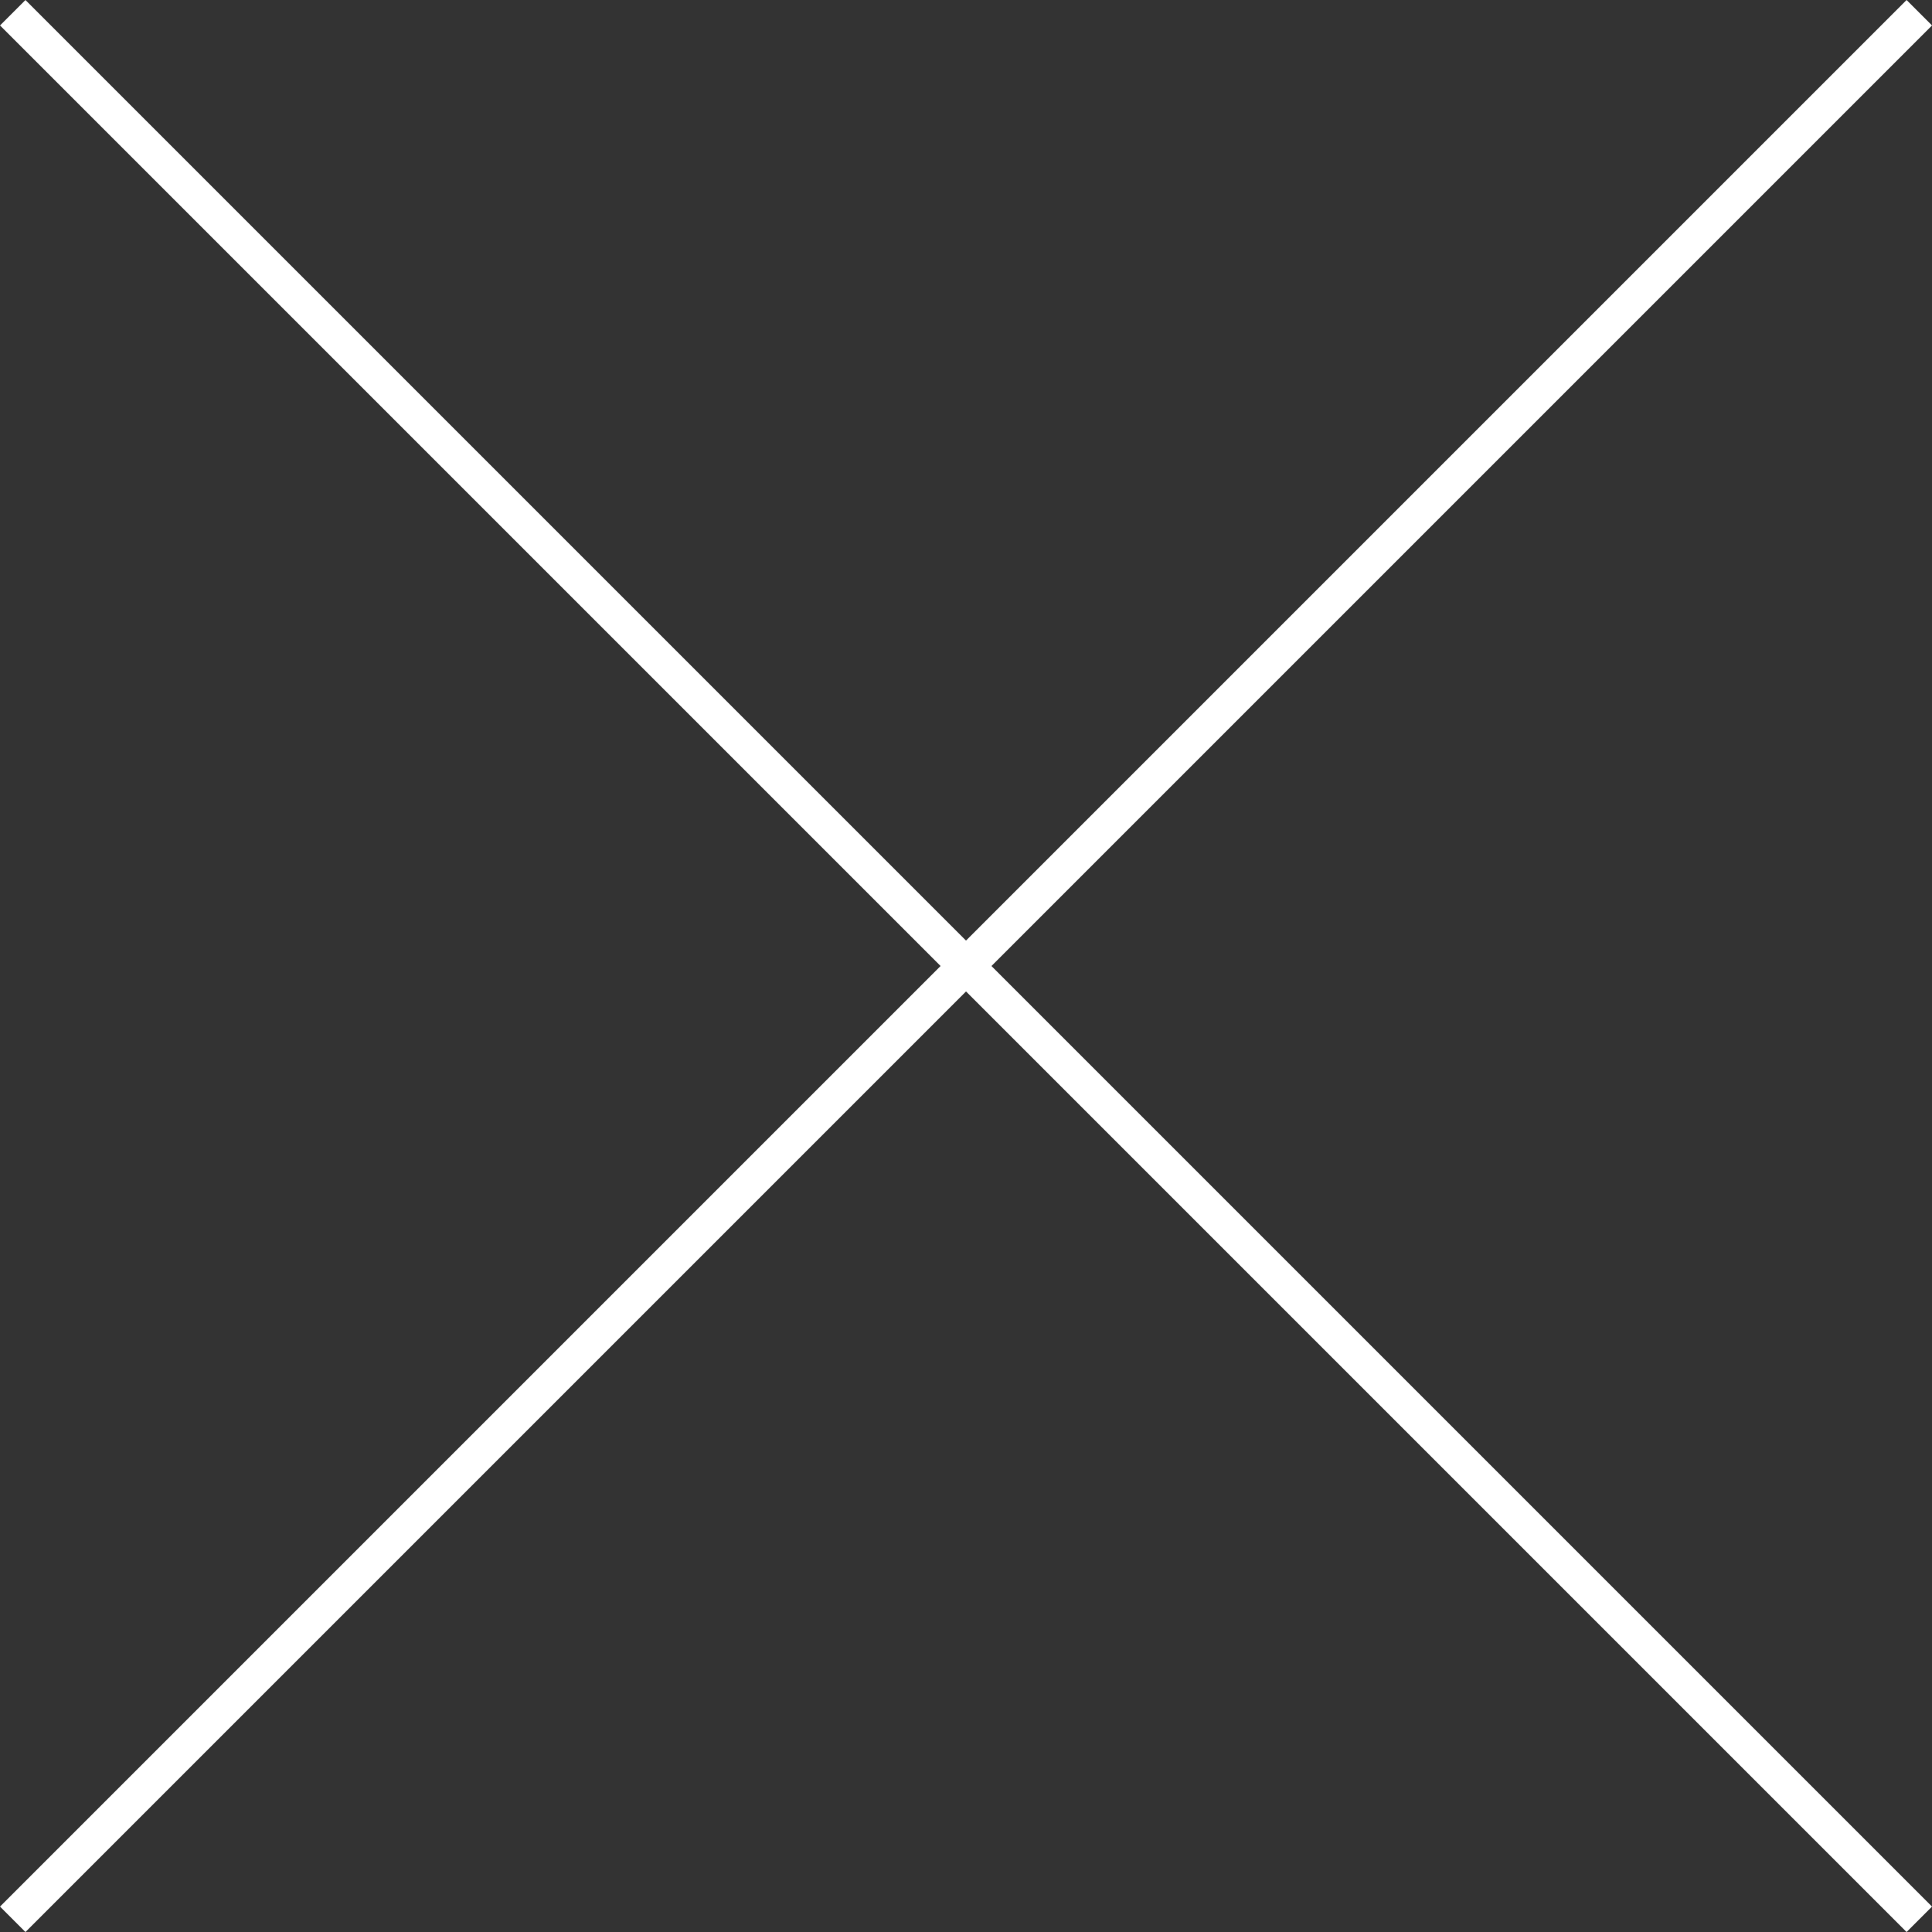
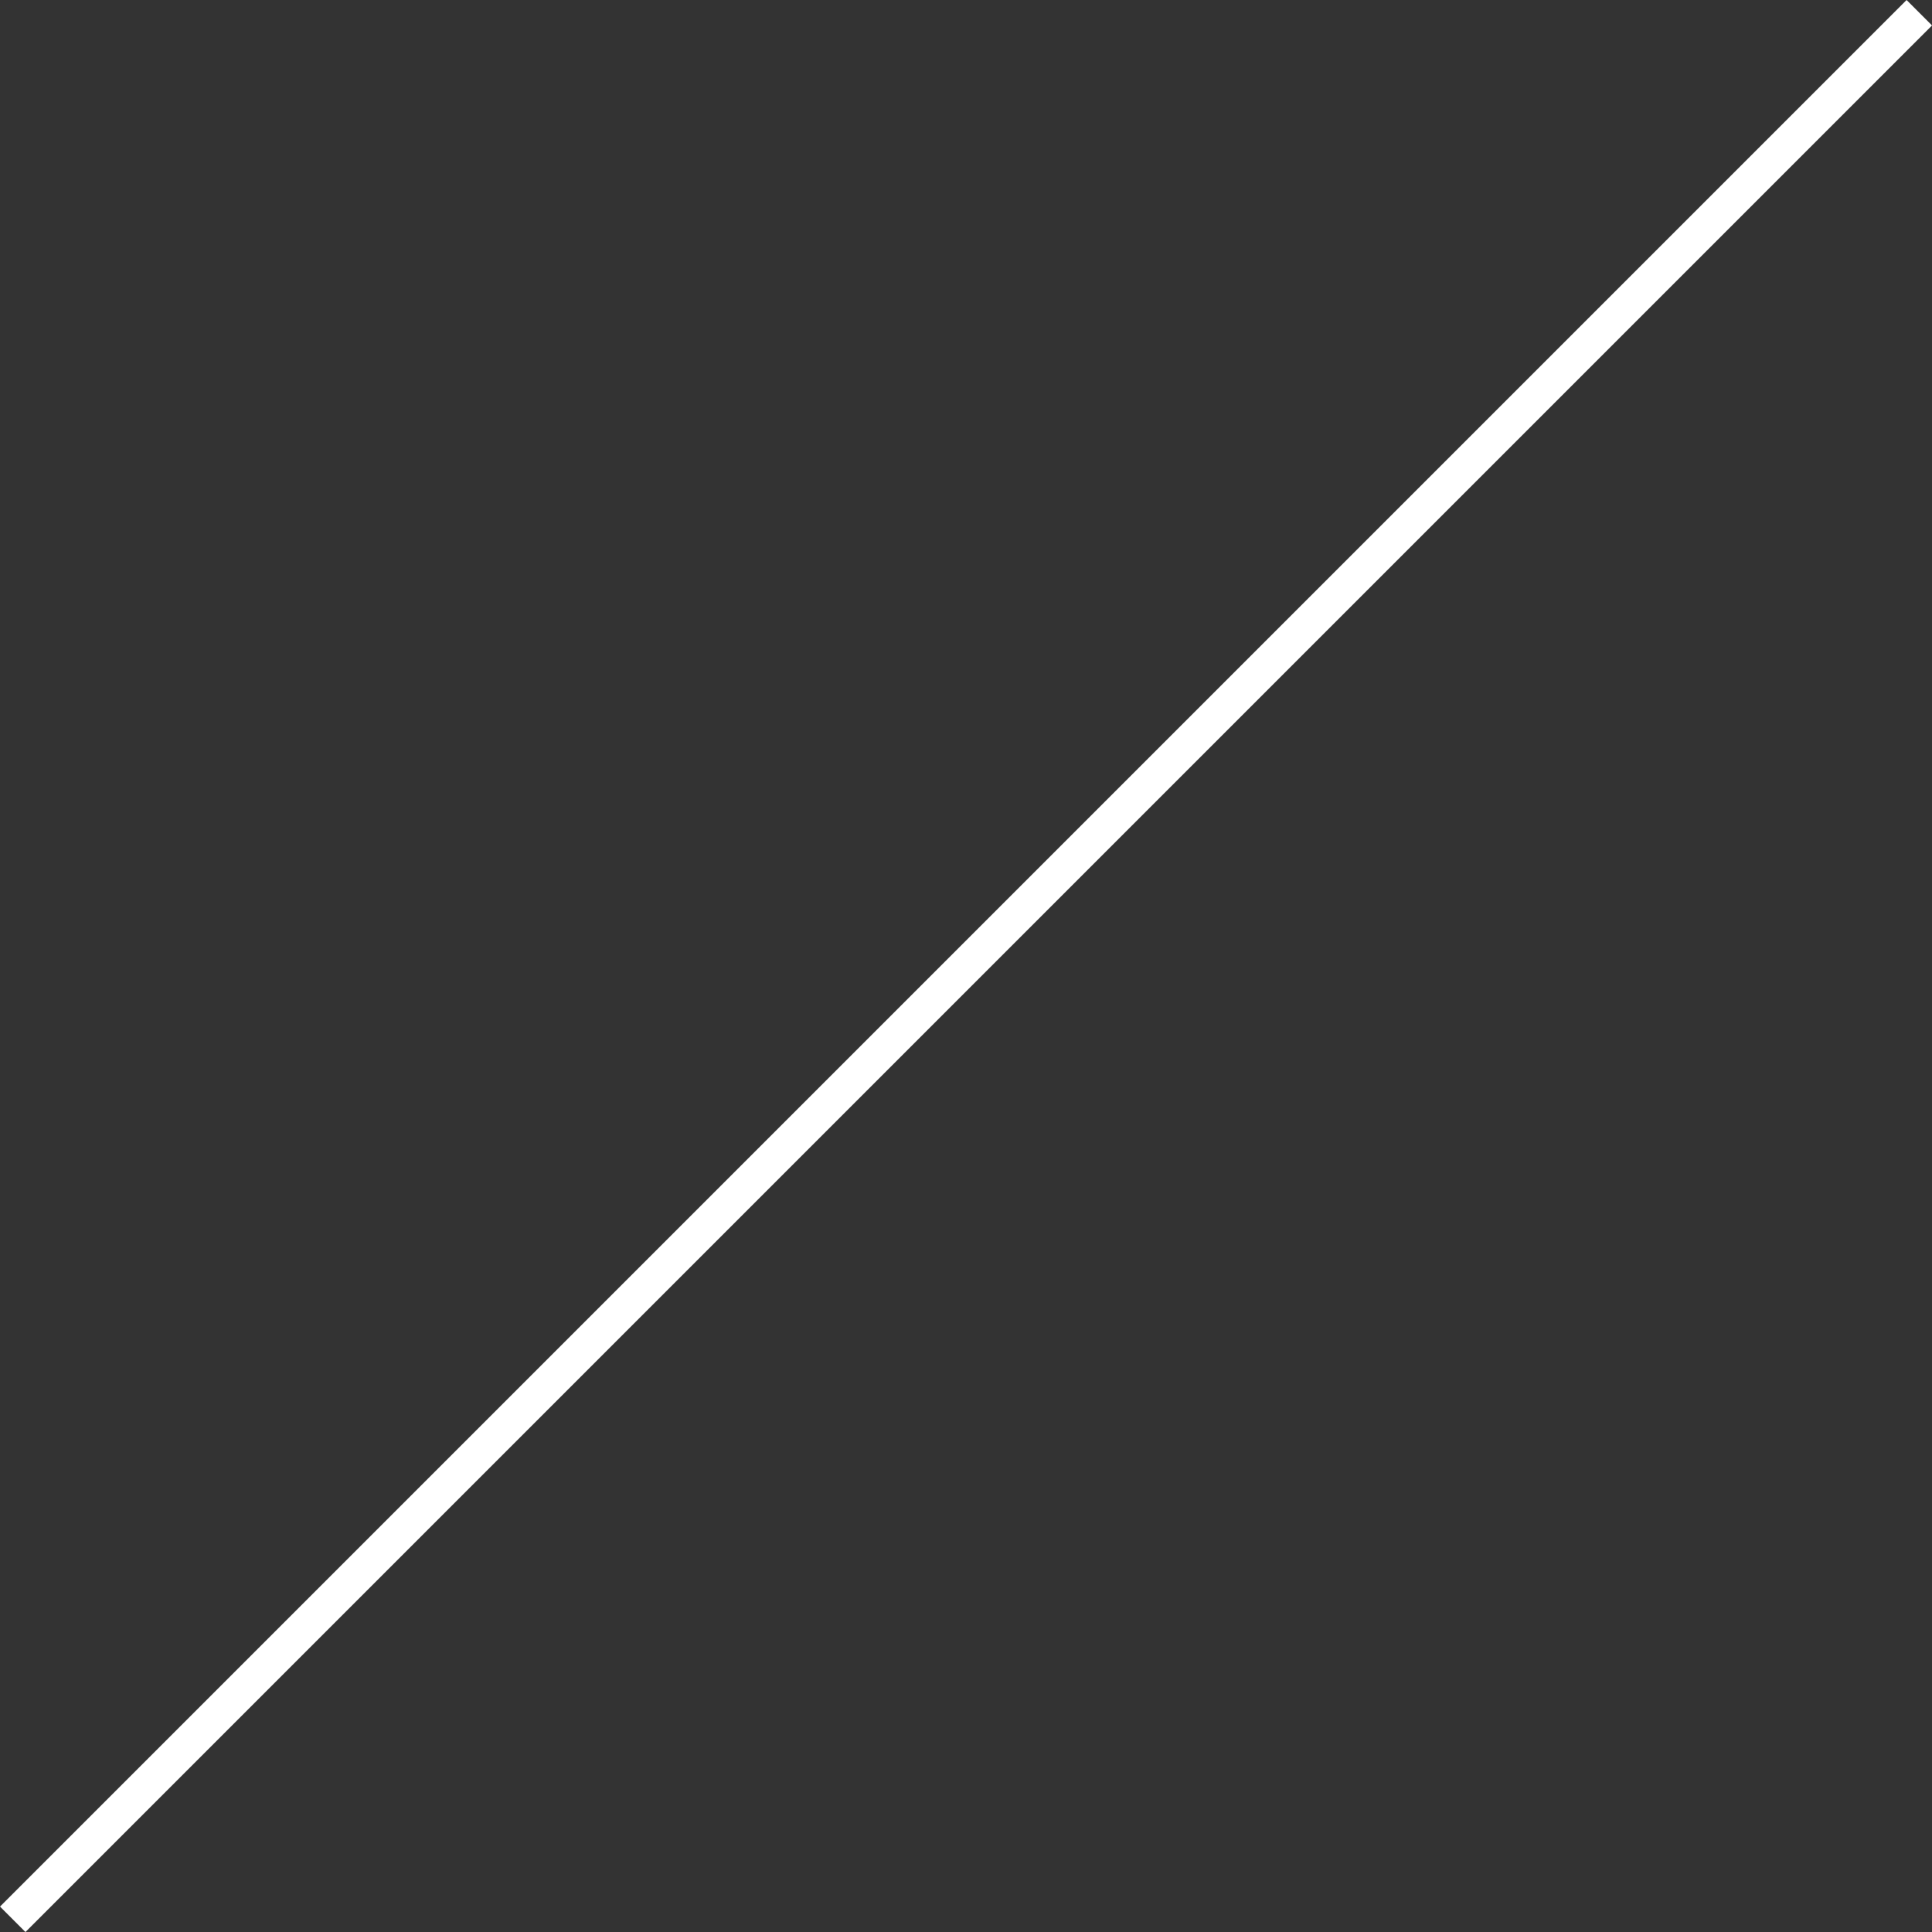
<svg xmlns="http://www.w3.org/2000/svg" width="53.707" height="53.707" viewBox="0 0 53.707 53.707">
  <rect x="0" y="0" width="53.707" height="53.707" fill="#333333" stroke="none" />
  <g fill="none" stroke="white">
    <path d="m53.354.354-53 53" />
-     <path d="m.354.354 53 53" />
  </g>
</svg>